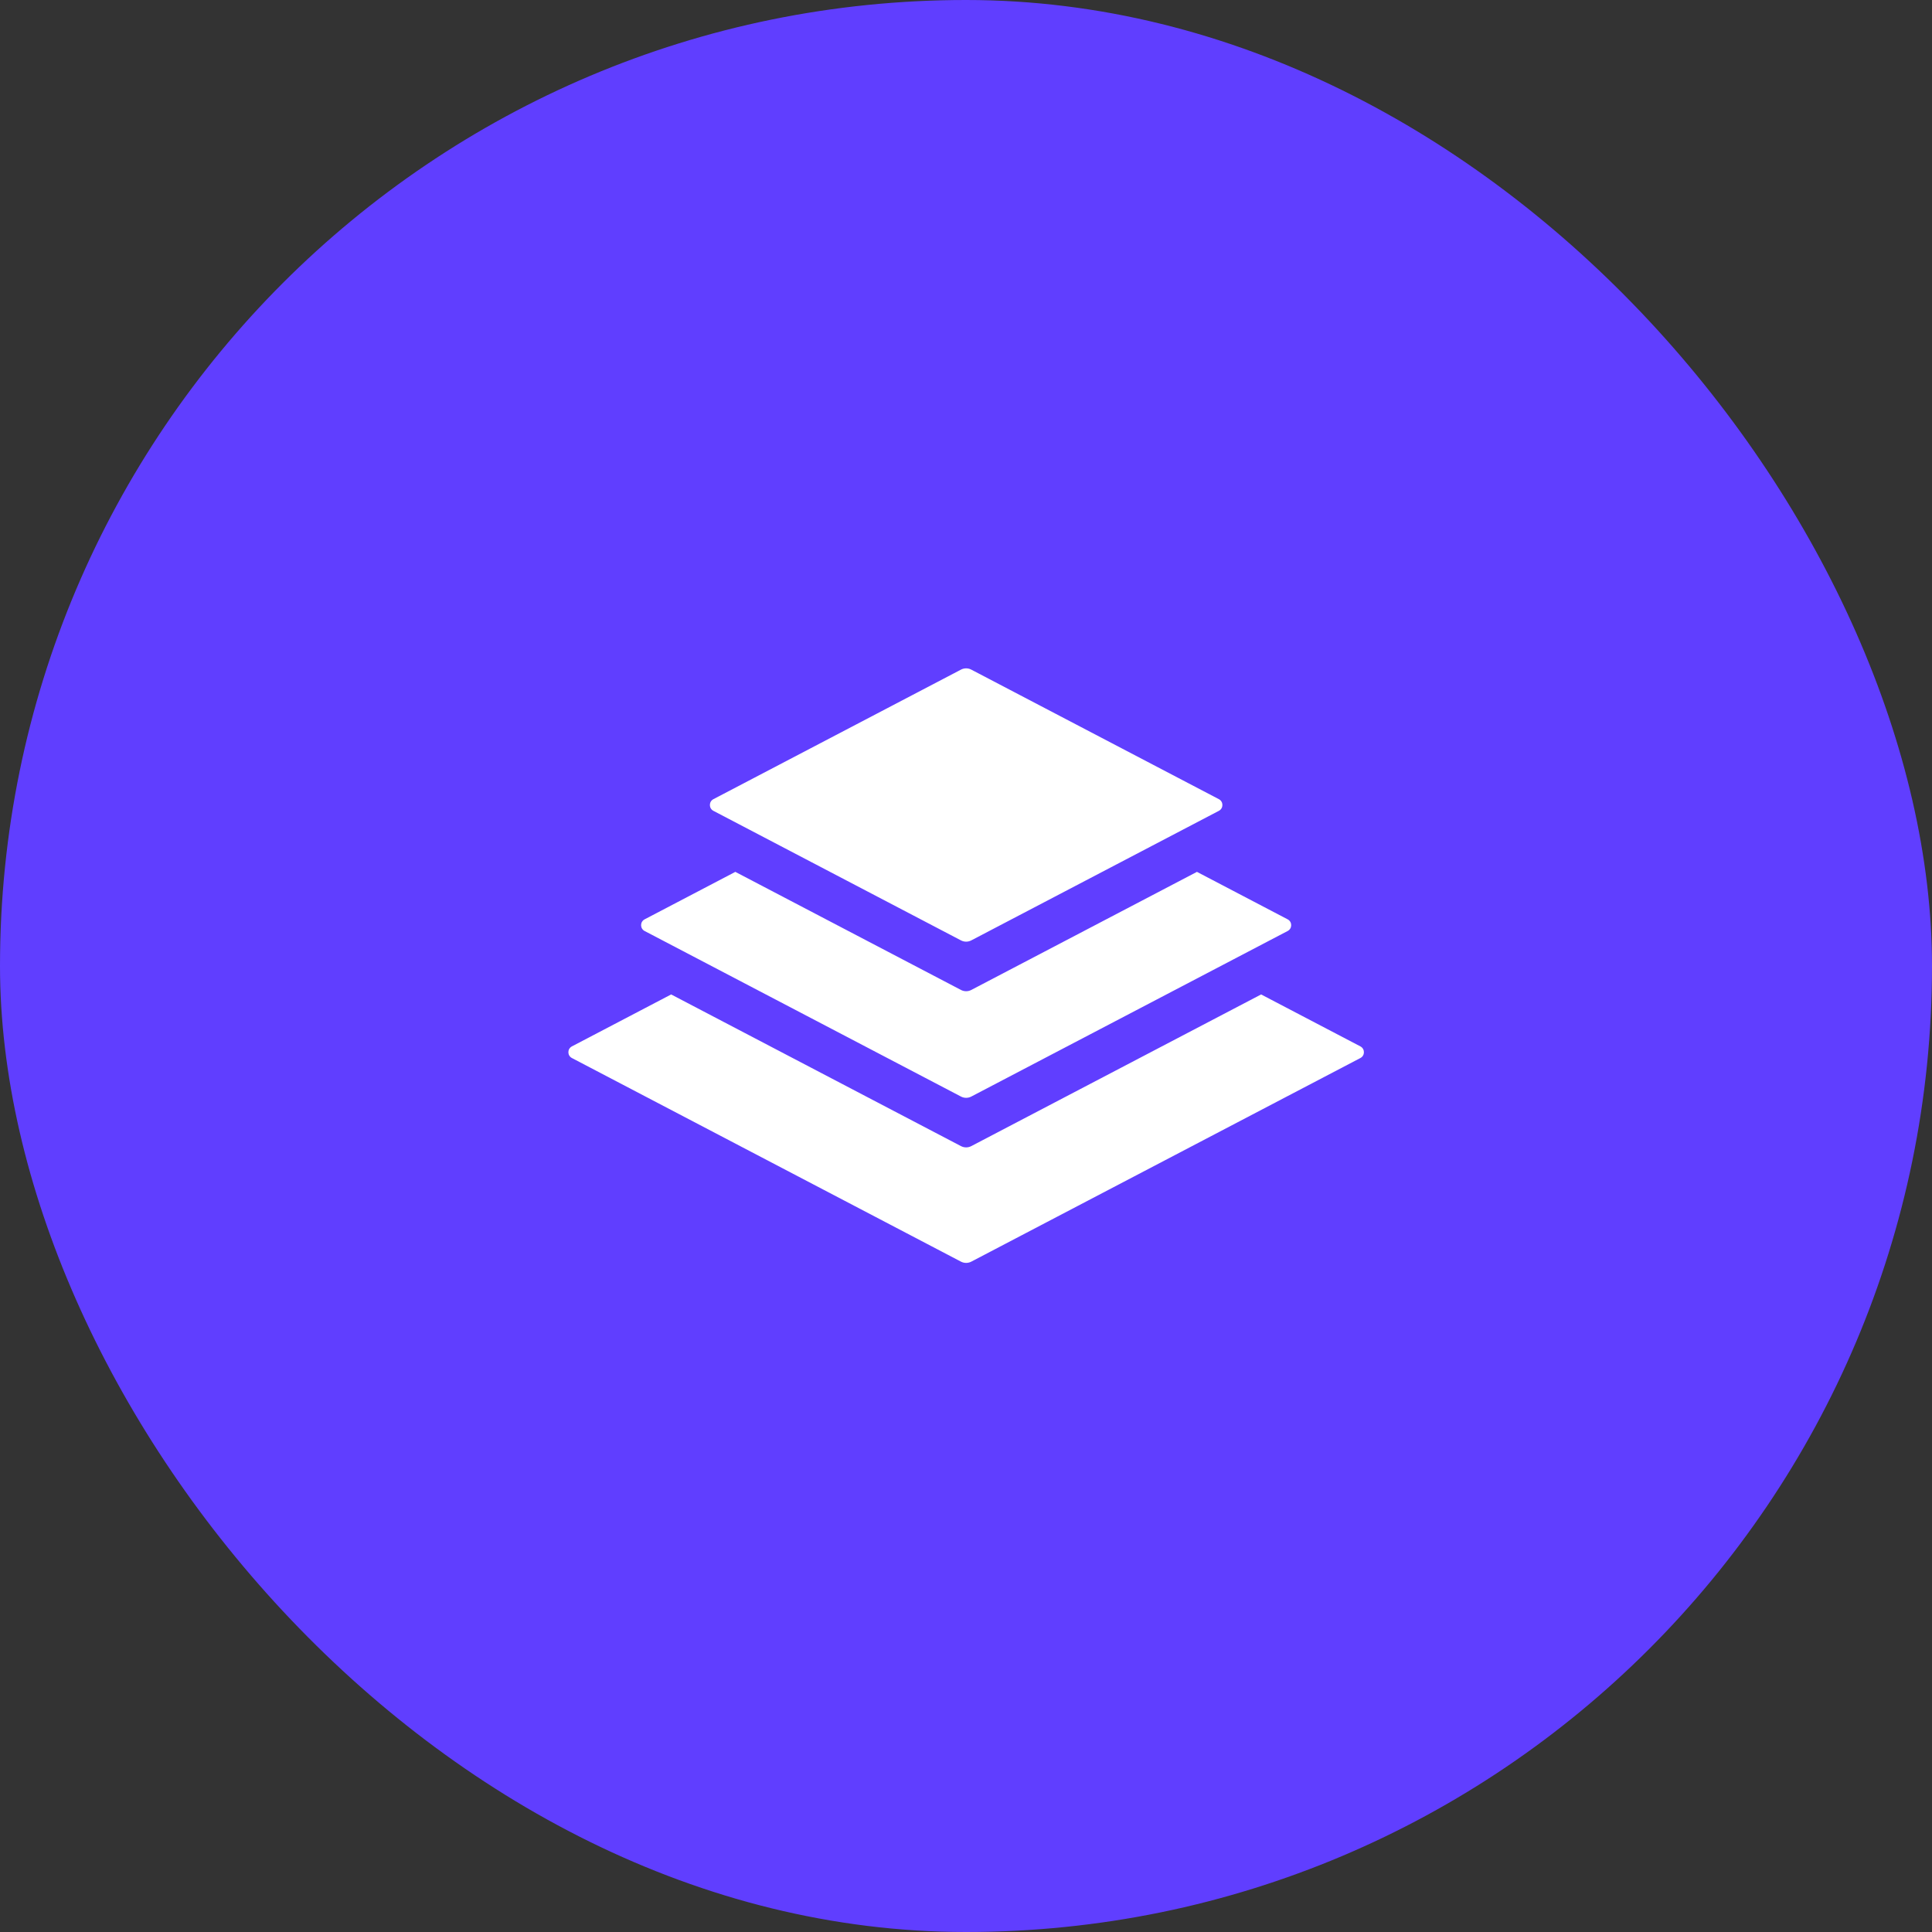
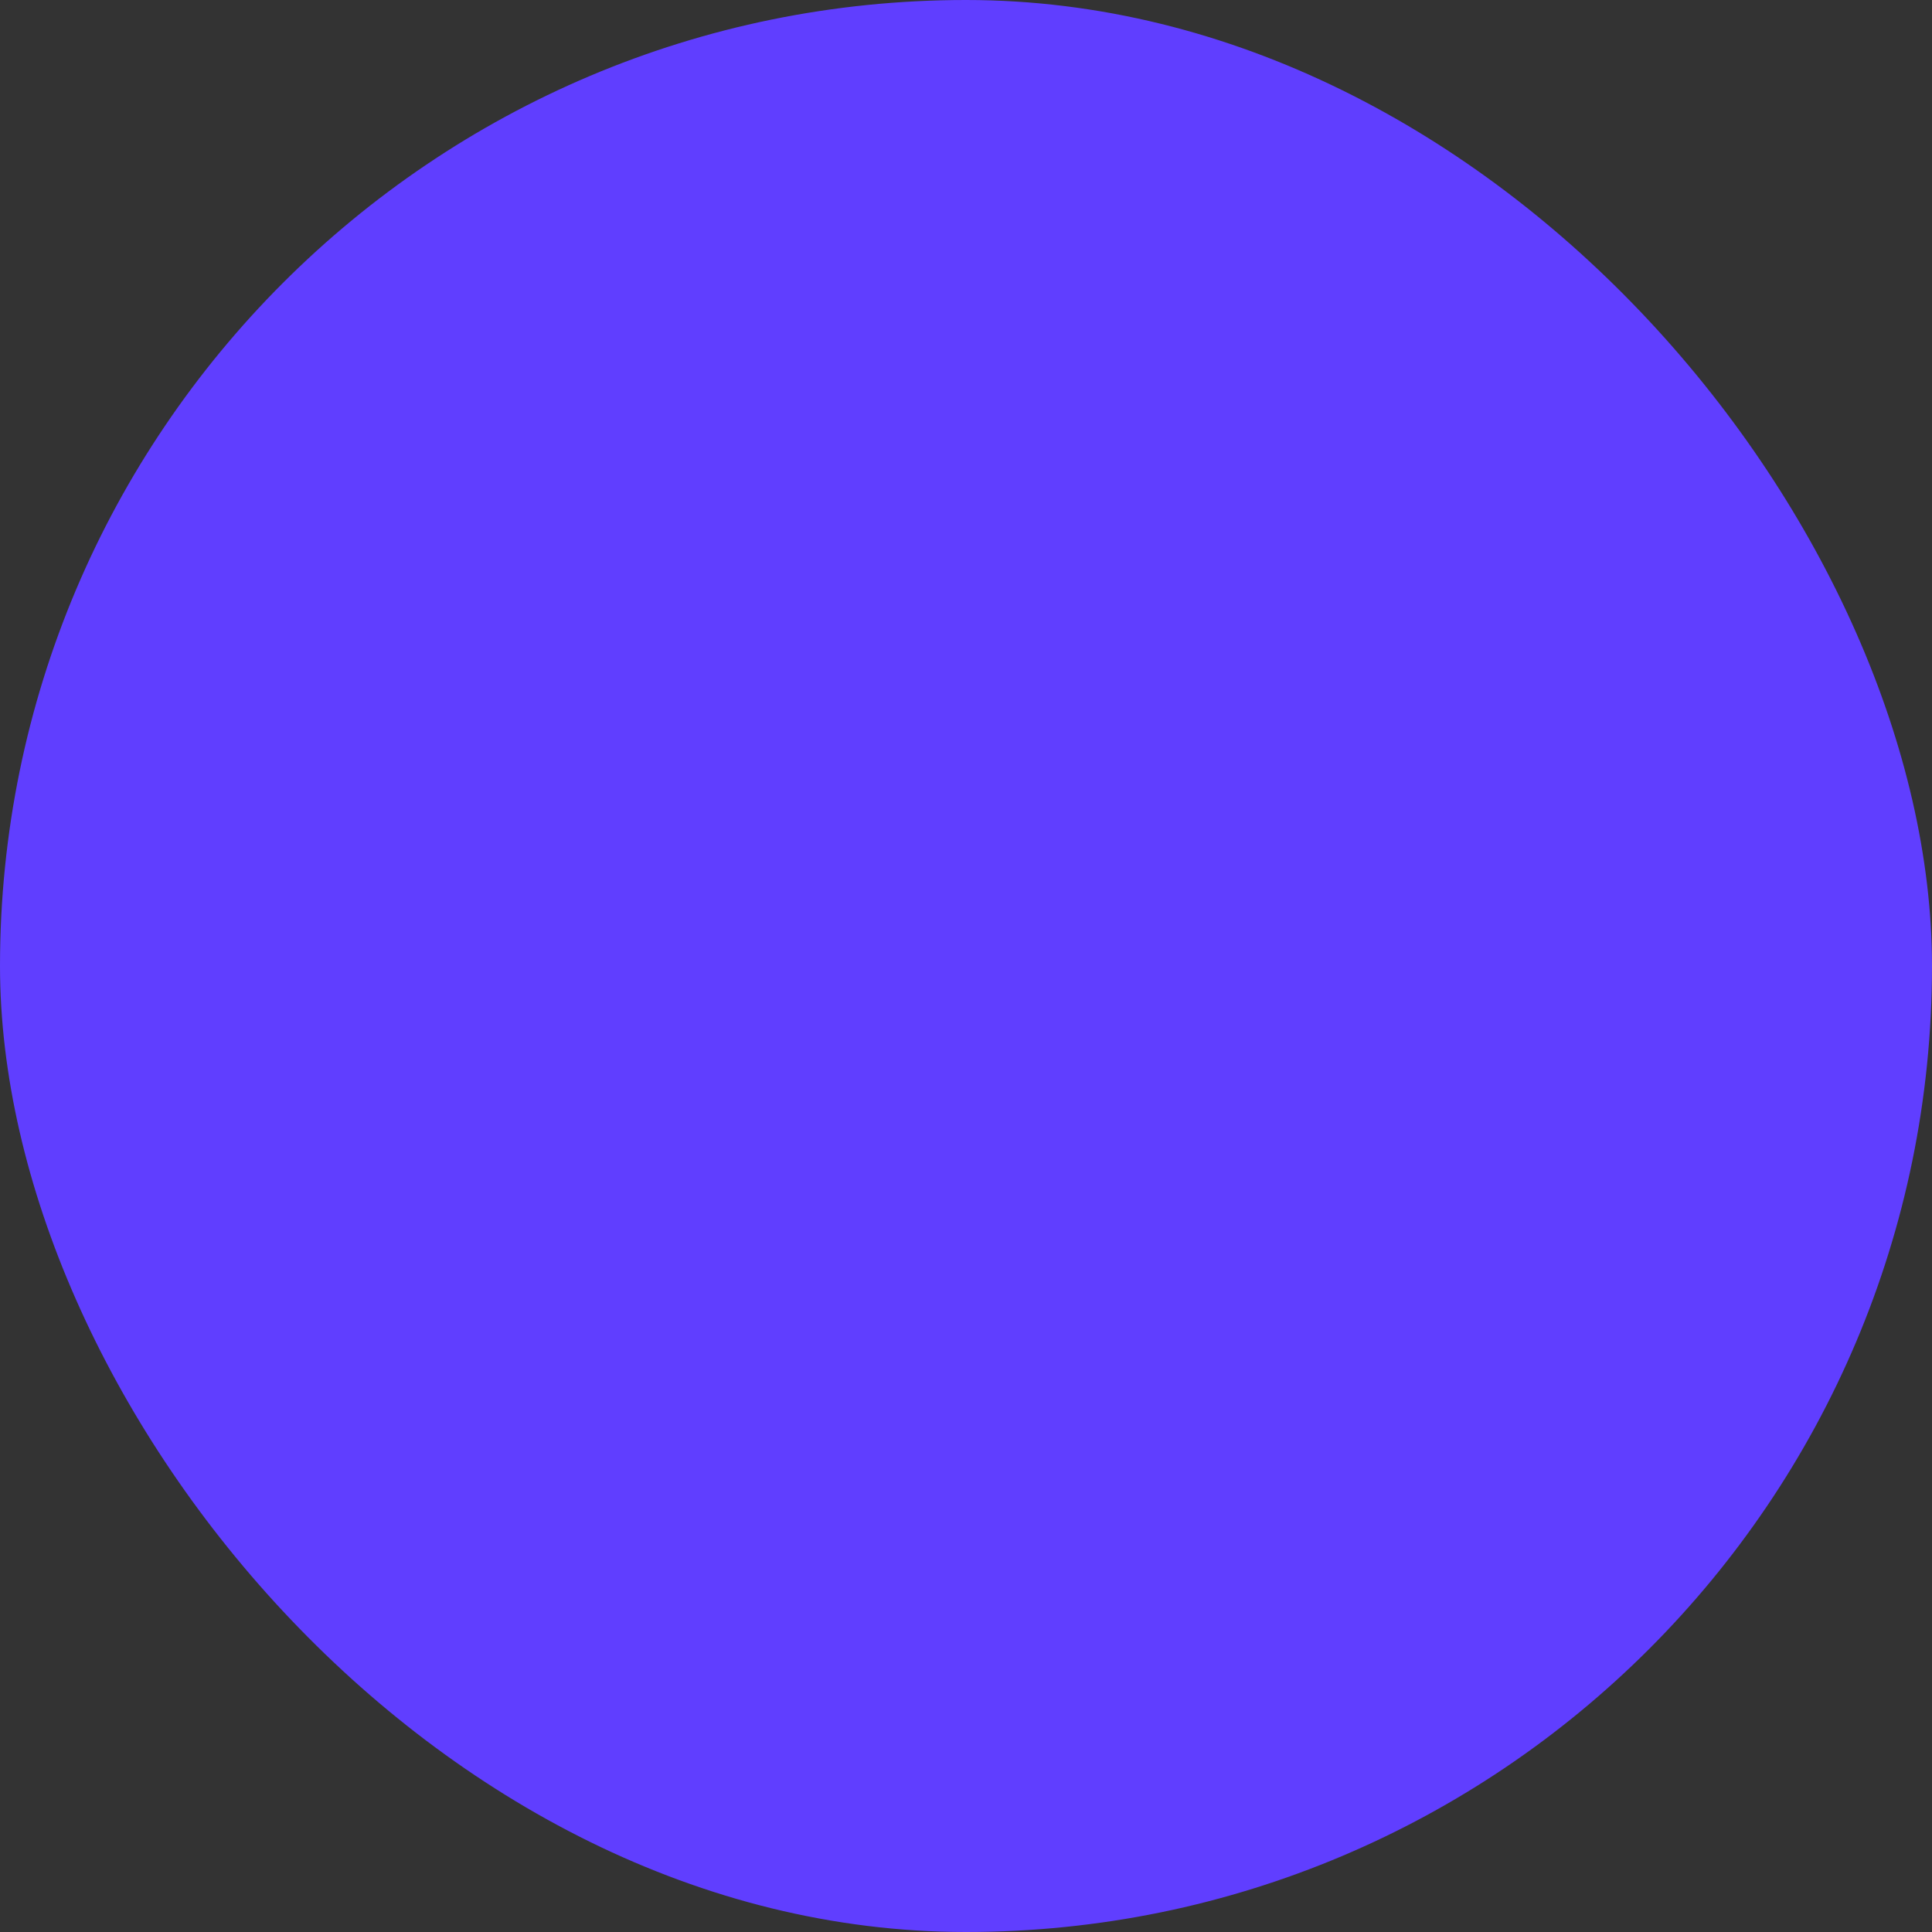
<svg xmlns="http://www.w3.org/2000/svg" fill="none" viewBox="0 0 170 170" height="170" width="170">
  <rect x="0" y="0" width="170" height="170" fill="#333333" stroke="none" />
  <rect fill="#603EFF" rx="85" height="170" width="170" />
-   <path fill="white" d="M119.702 92.073L110.968 87.503L85.466 100.848C85.182 100.998 84.841 100.998 84.557 100.848L59.056 87.503L50.324 92.073C49.909 92.29 49.909 92.881 50.324 93.098L84.557 111.014C84.841 111.162 85.182 111.162 85.466 111.014L119.702 93.098C120.117 92.883 120.117 92.29 119.702 92.073ZM56.722 81.921L84.557 96.487C84.841 96.637 85.182 96.637 85.466 96.487L113.303 81.921C113.718 81.704 113.718 81.111 113.303 80.894L105.321 76.717L85.466 87.107C85.182 87.257 84.843 87.257 84.557 87.107L64.703 76.717L56.722 80.894C56.308 81.111 56.308 81.704 56.722 81.921ZM62.774 71.347L84.557 82.746C84.841 82.896 85.182 82.896 85.466 82.746L107.25 71.347C107.665 71.131 107.665 70.537 107.25 70.32L85.466 58.922C85.182 58.772 84.841 58.772 84.557 58.922L62.774 70.32C62.361 70.537 62.361 71.131 62.774 71.347Z" clip-rule="evenodd" fill-rule="evenodd" />
</svg>